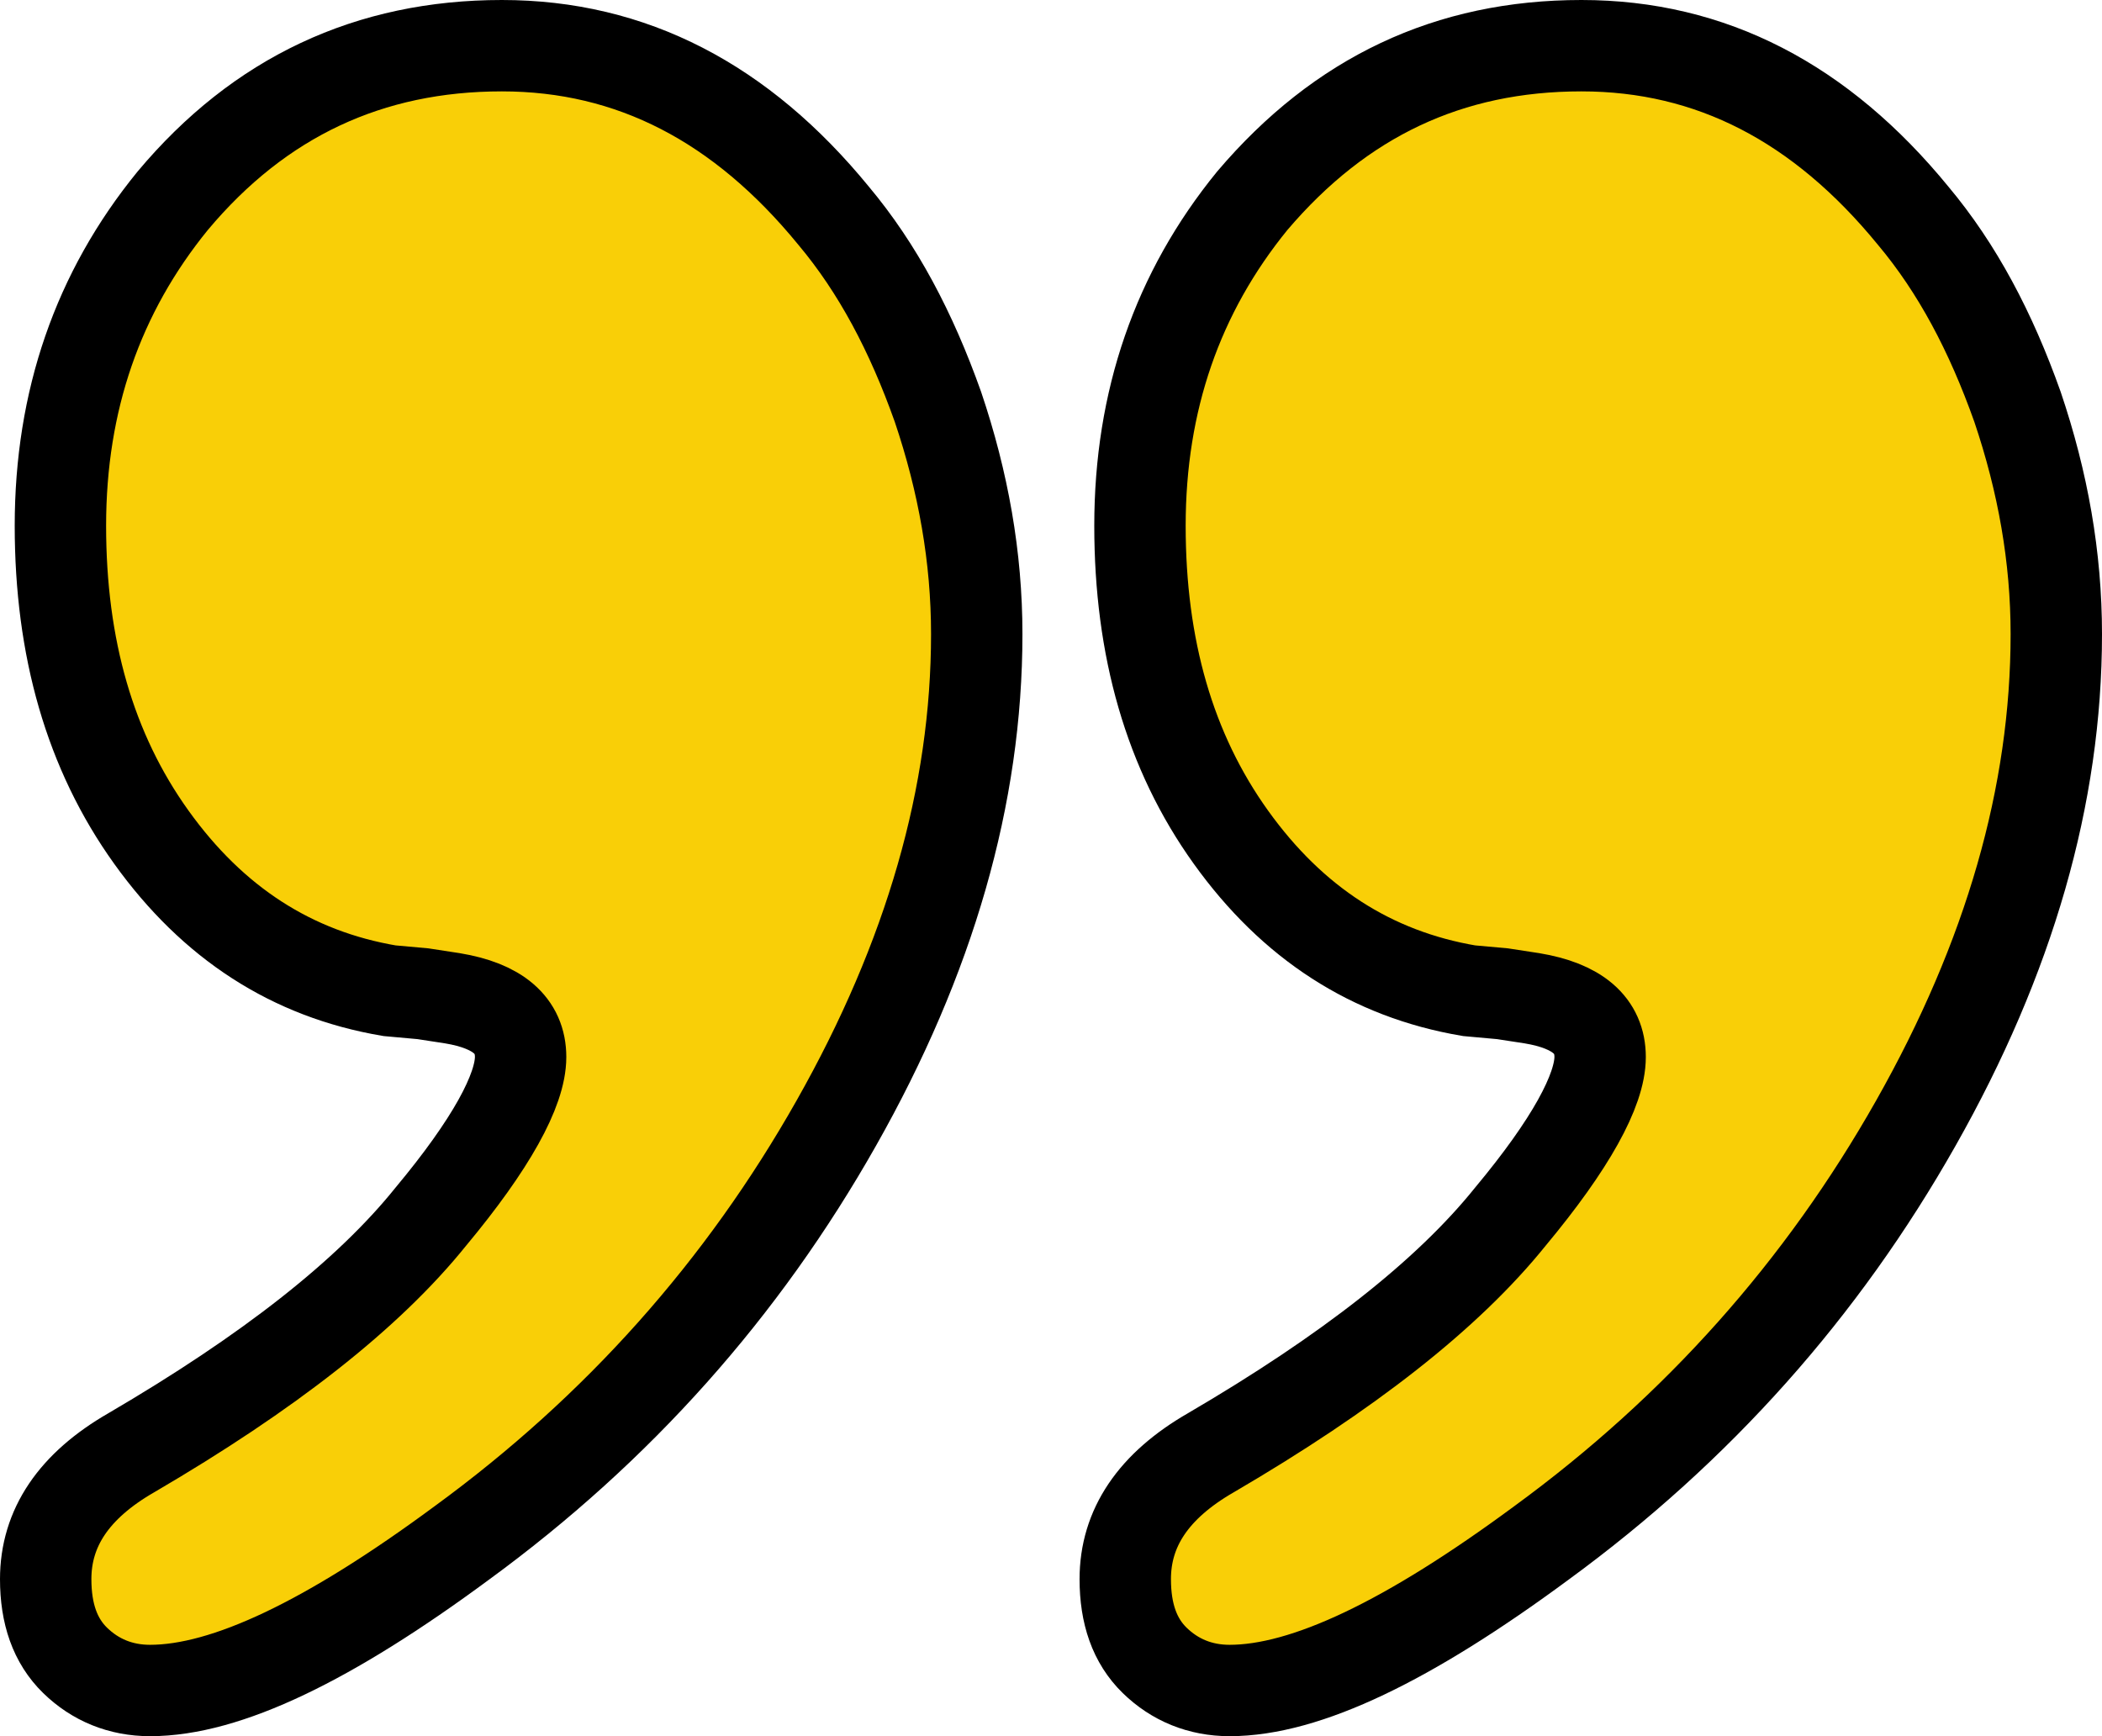
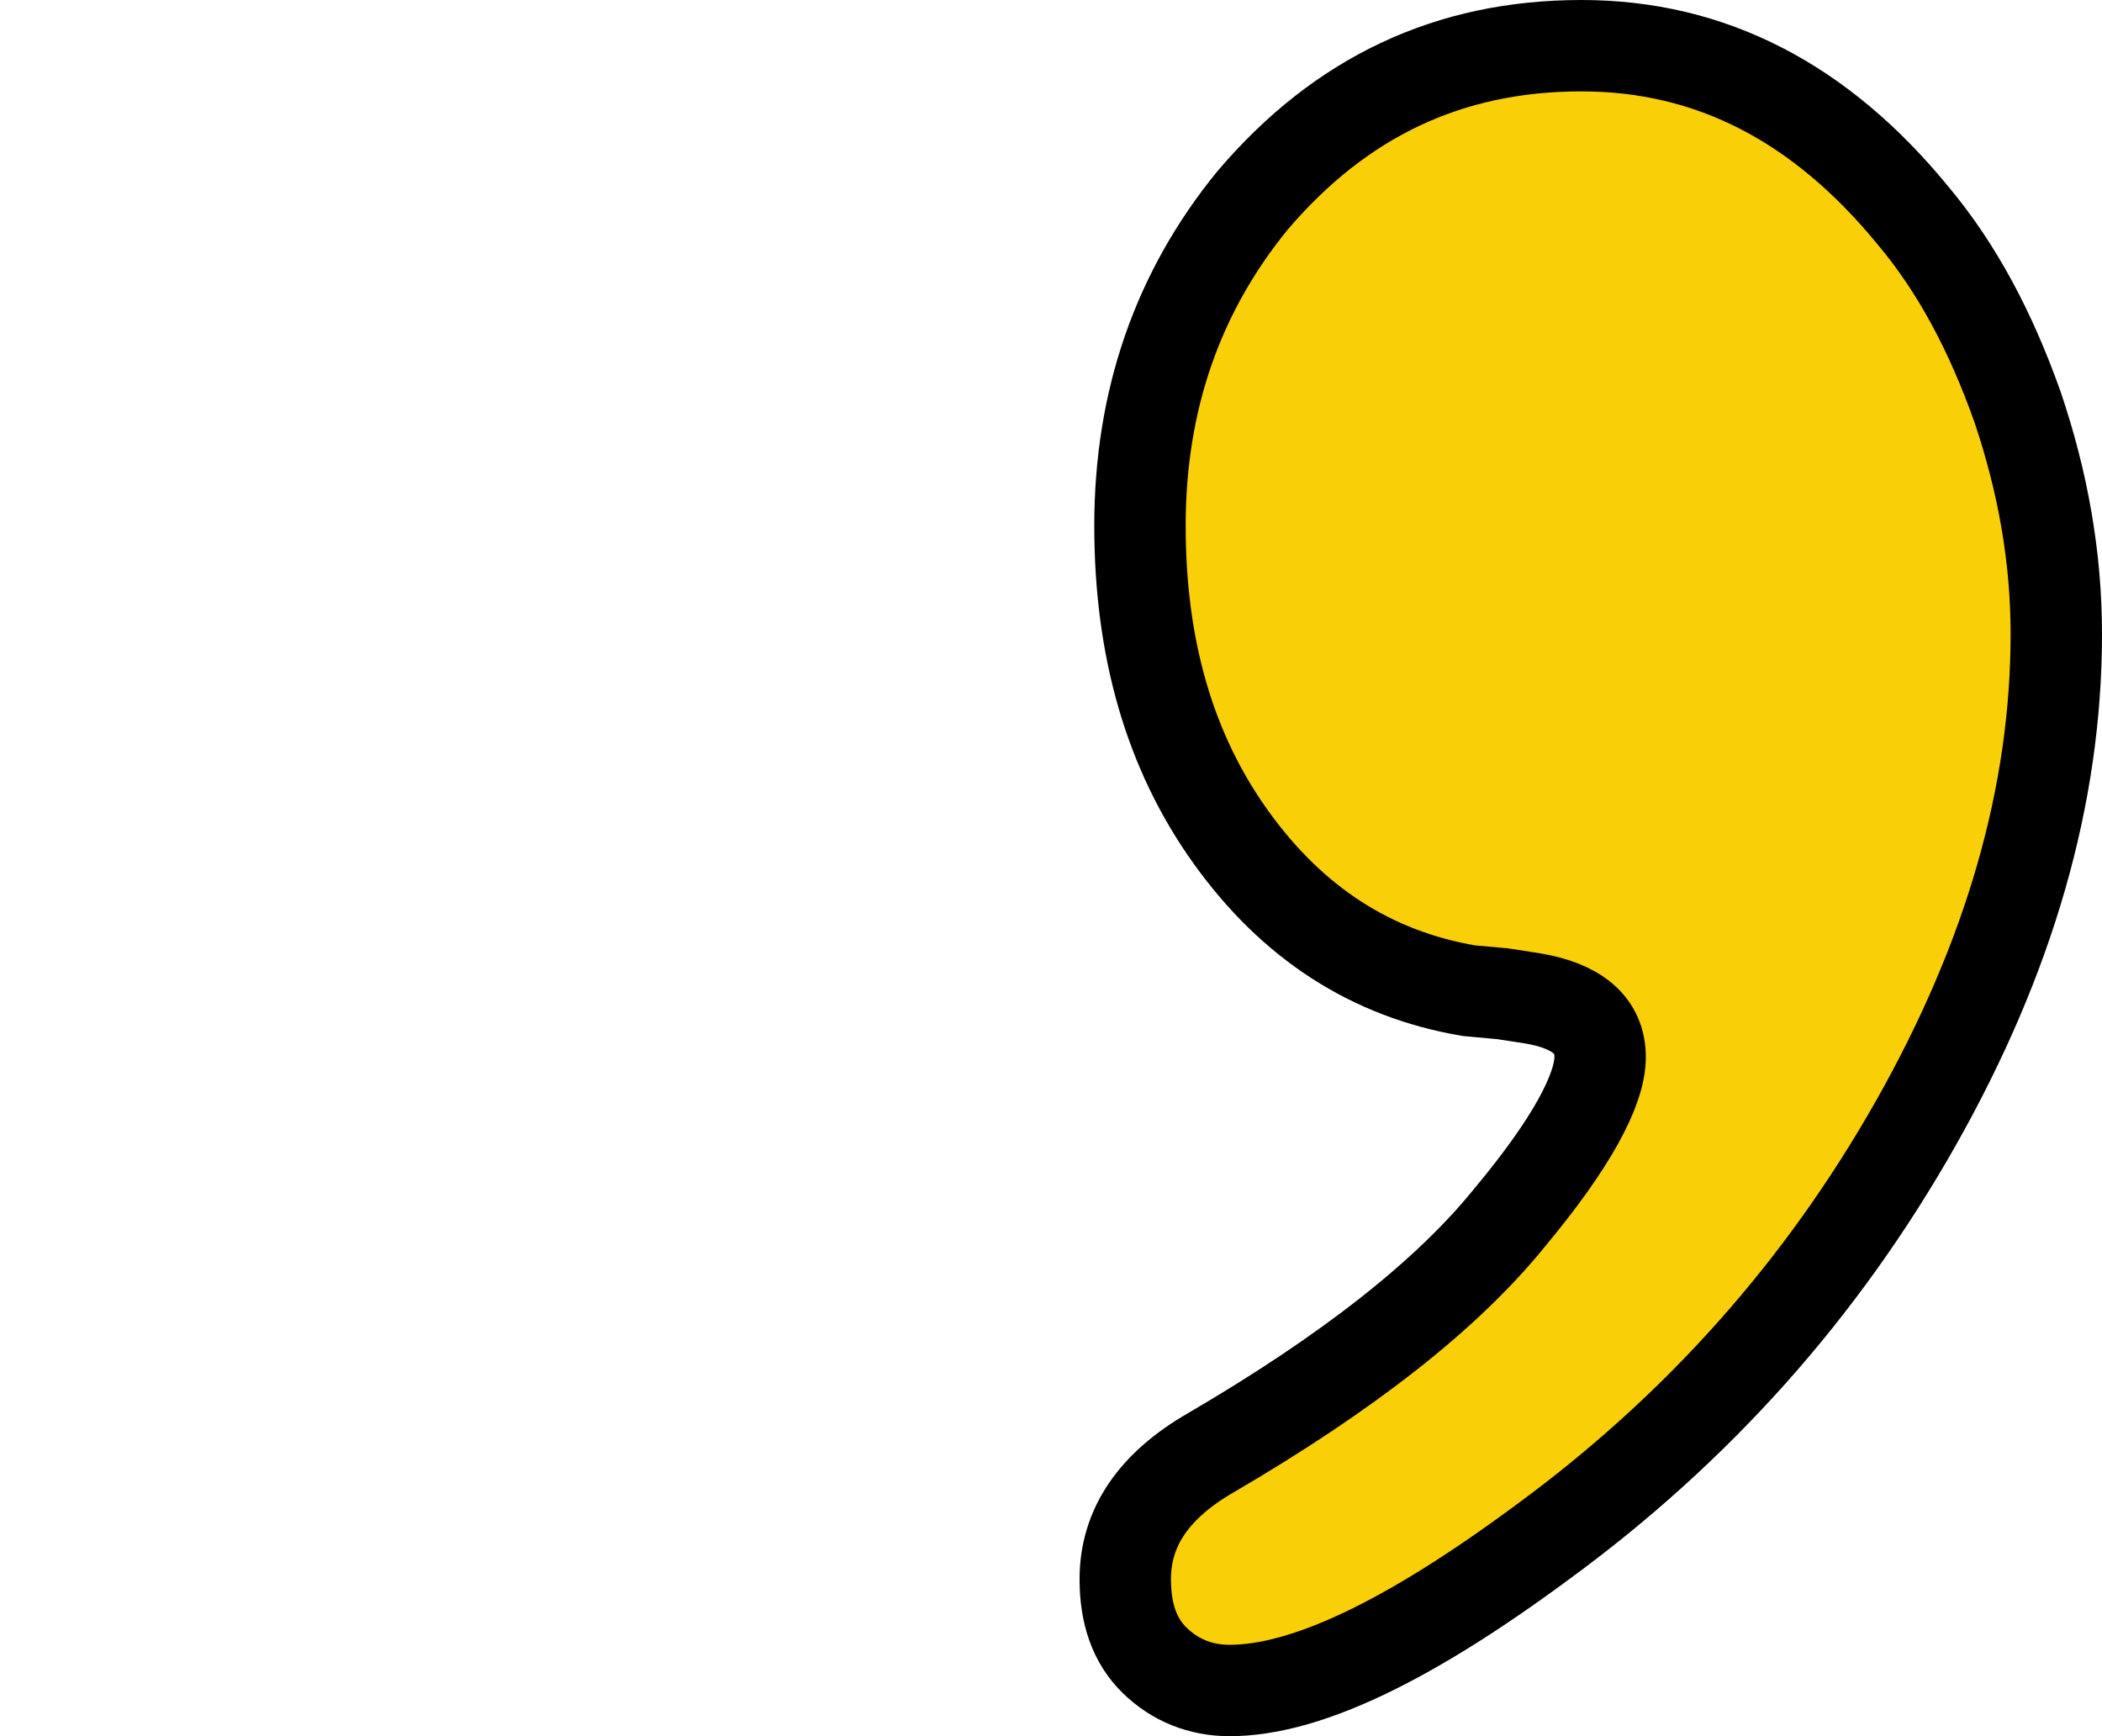
<svg xmlns="http://www.w3.org/2000/svg" width="46" height="38" viewBox="0 0 46 38" fill="none">
-   <path d="M10.983 1C13.822 1 16.223 2.252 18.243 4.722C19.209 5.875 19.941 7.258 20.526 8.905C21.082 10.552 21.375 12.198 21.375 13.878C21.375 17.403 20.351 20.96 18.301 24.583C16.252 28.206 13.53 31.269 10.104 33.772C7.206 35.913 4.952 37 3.283 37C2.639 37 2.083 36.769 1.644 36.341C1.205 35.913 1 35.32 1 34.563C1 33.443 1.615 32.521 2.874 31.796C5.86 30.05 8.055 28.338 9.431 26.625C10.748 25.044 11.393 23.858 11.393 23.134C11.393 22.442 10.895 22.014 9.9 21.849L9.255 21.75L8.524 21.684C6.387 21.322 4.659 20.202 3.313 18.325C1.966 16.447 1.322 14.175 1.322 11.507C1.322 8.773 2.142 6.402 3.781 4.392C5.684 2.12 8.085 1 10.983 1Z" fill="#F9CF07" stroke="black" stroke-width="2" stroke-miterlimit="10" />
  <path d="M34.608 1C37.447 1 39.848 2.252 41.868 4.722C42.834 5.875 43.566 7.258 44.151 8.905C44.708 10.552 45 12.198 45 13.878C45 17.403 43.976 20.96 41.926 24.583C39.877 28.206 37.155 31.269 33.73 33.772C30.831 35.913 28.577 37 26.908 37C26.264 37 25.708 36.769 25.269 36.341C24.83 35.913 24.625 35.32 24.625 34.563C24.625 33.443 25.24 32.521 26.499 31.796C29.485 30.05 31.68 28.338 33.056 26.625C34.373 25.044 35.017 23.858 35.017 23.134C35.017 22.442 34.52 22.014 33.525 21.849L32.88 21.75L32.149 21.684C30.012 21.322 28.284 20.202 26.938 18.325C25.591 16.447 24.947 14.175 24.947 11.507C24.947 8.773 25.767 6.402 27.406 4.392C29.338 2.12 31.709 1 34.608 1Z" fill="#F9CF07" stroke="black" stroke-width="2" stroke-miterlimit="10" />
</svg>